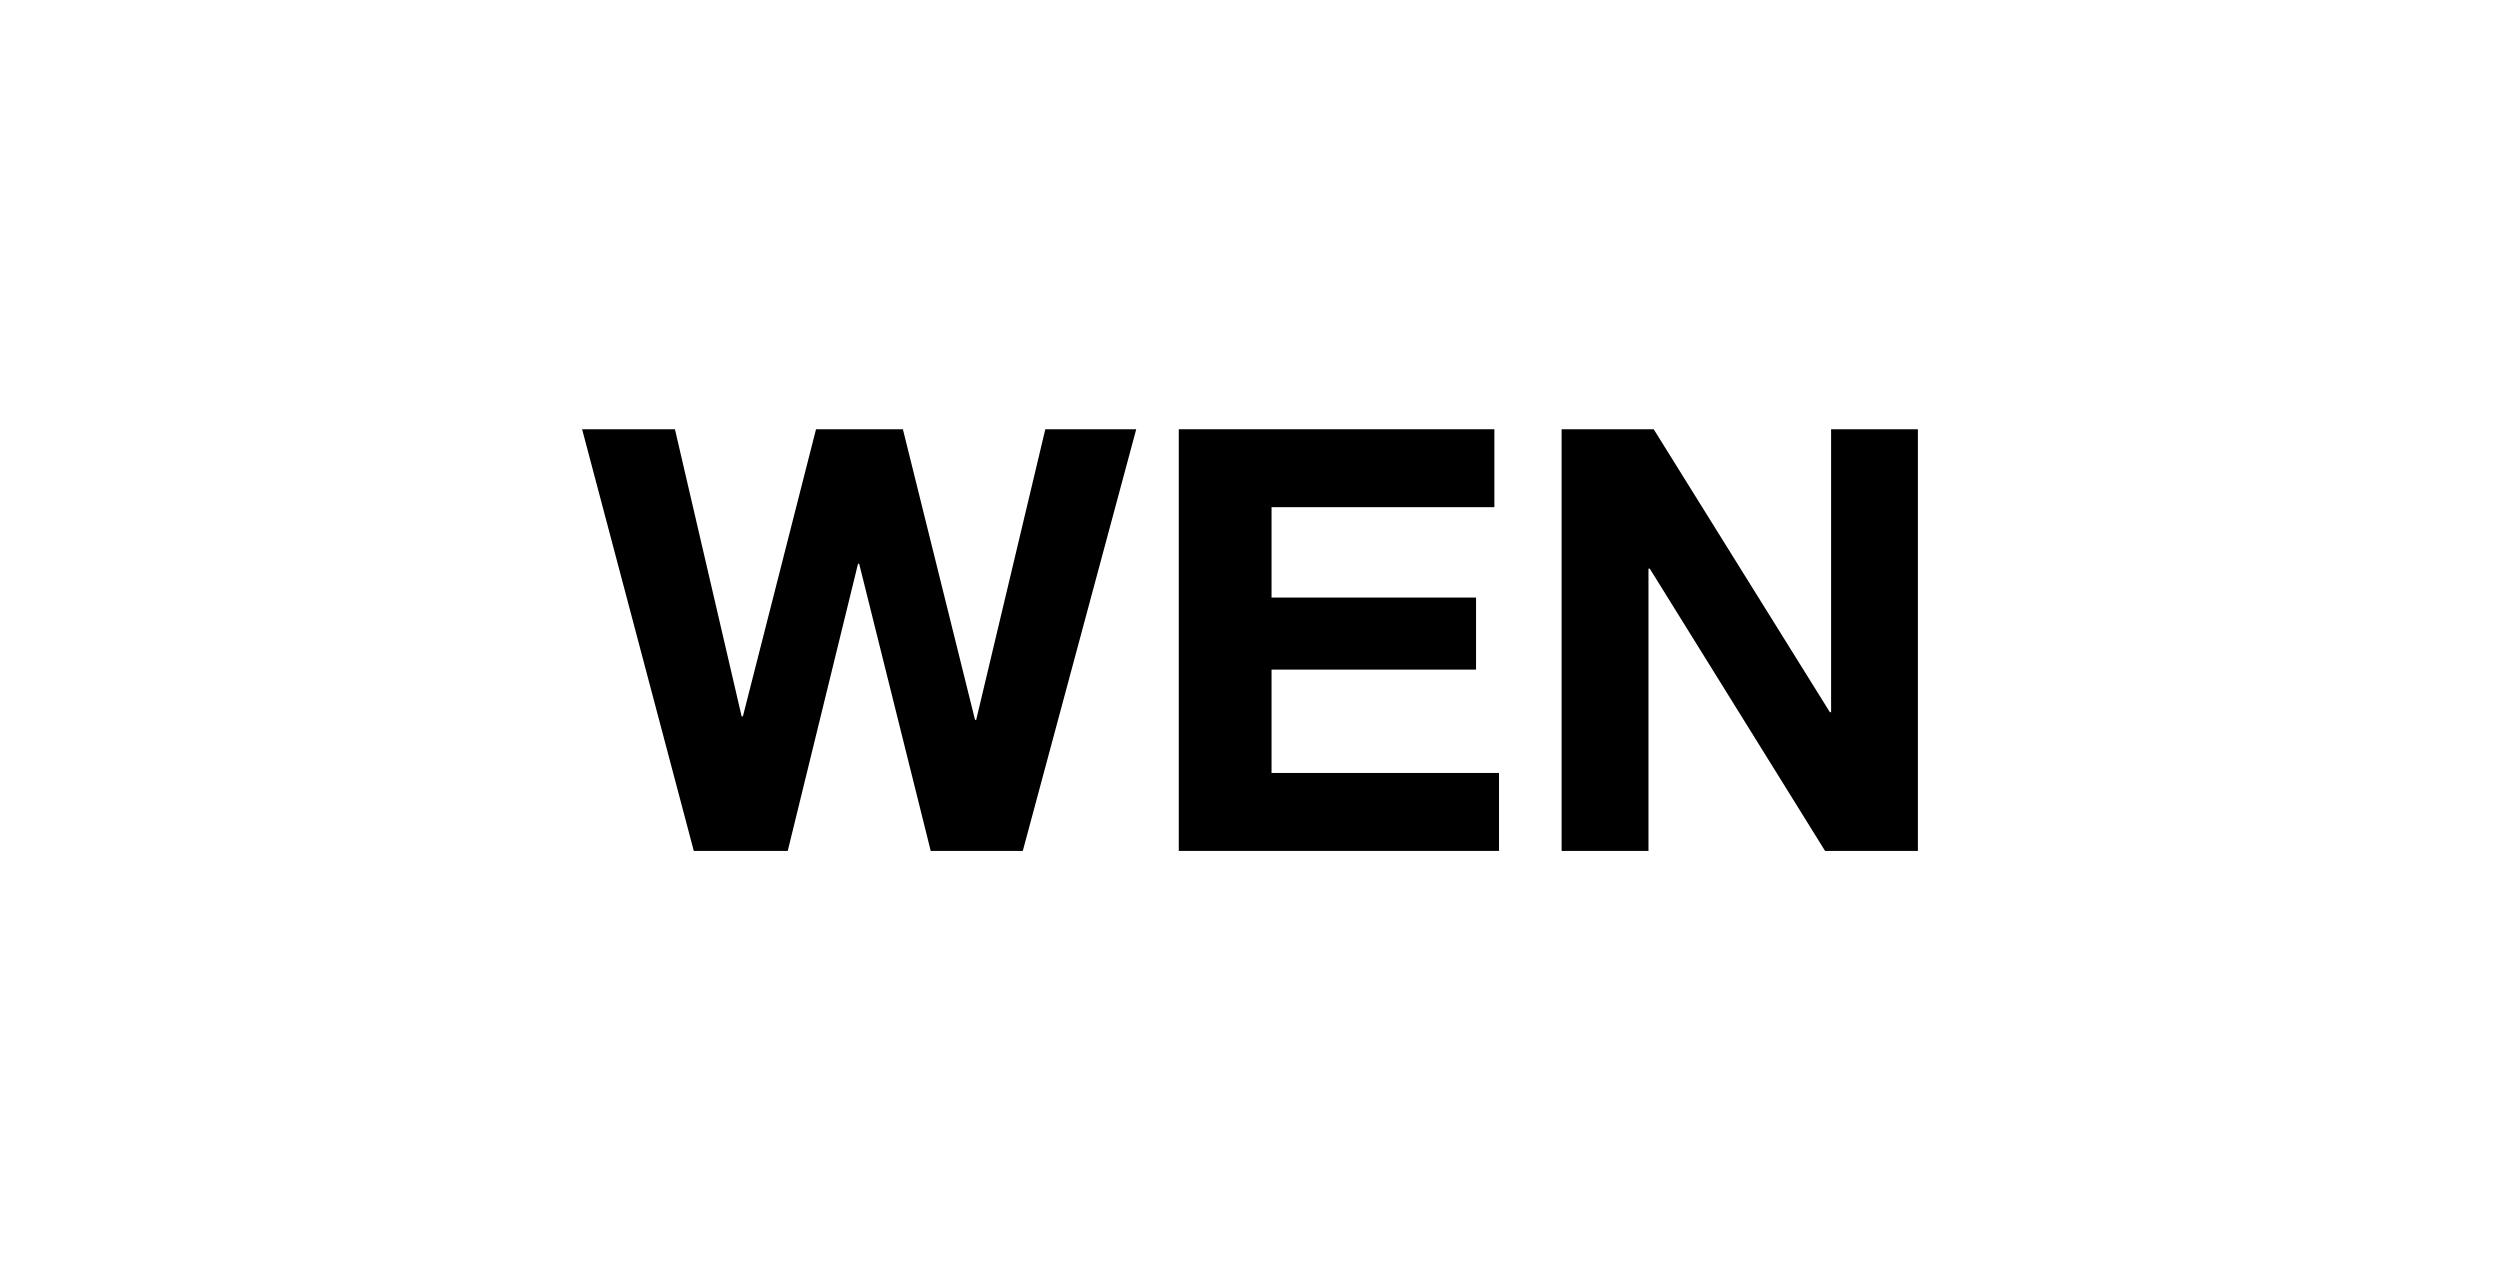
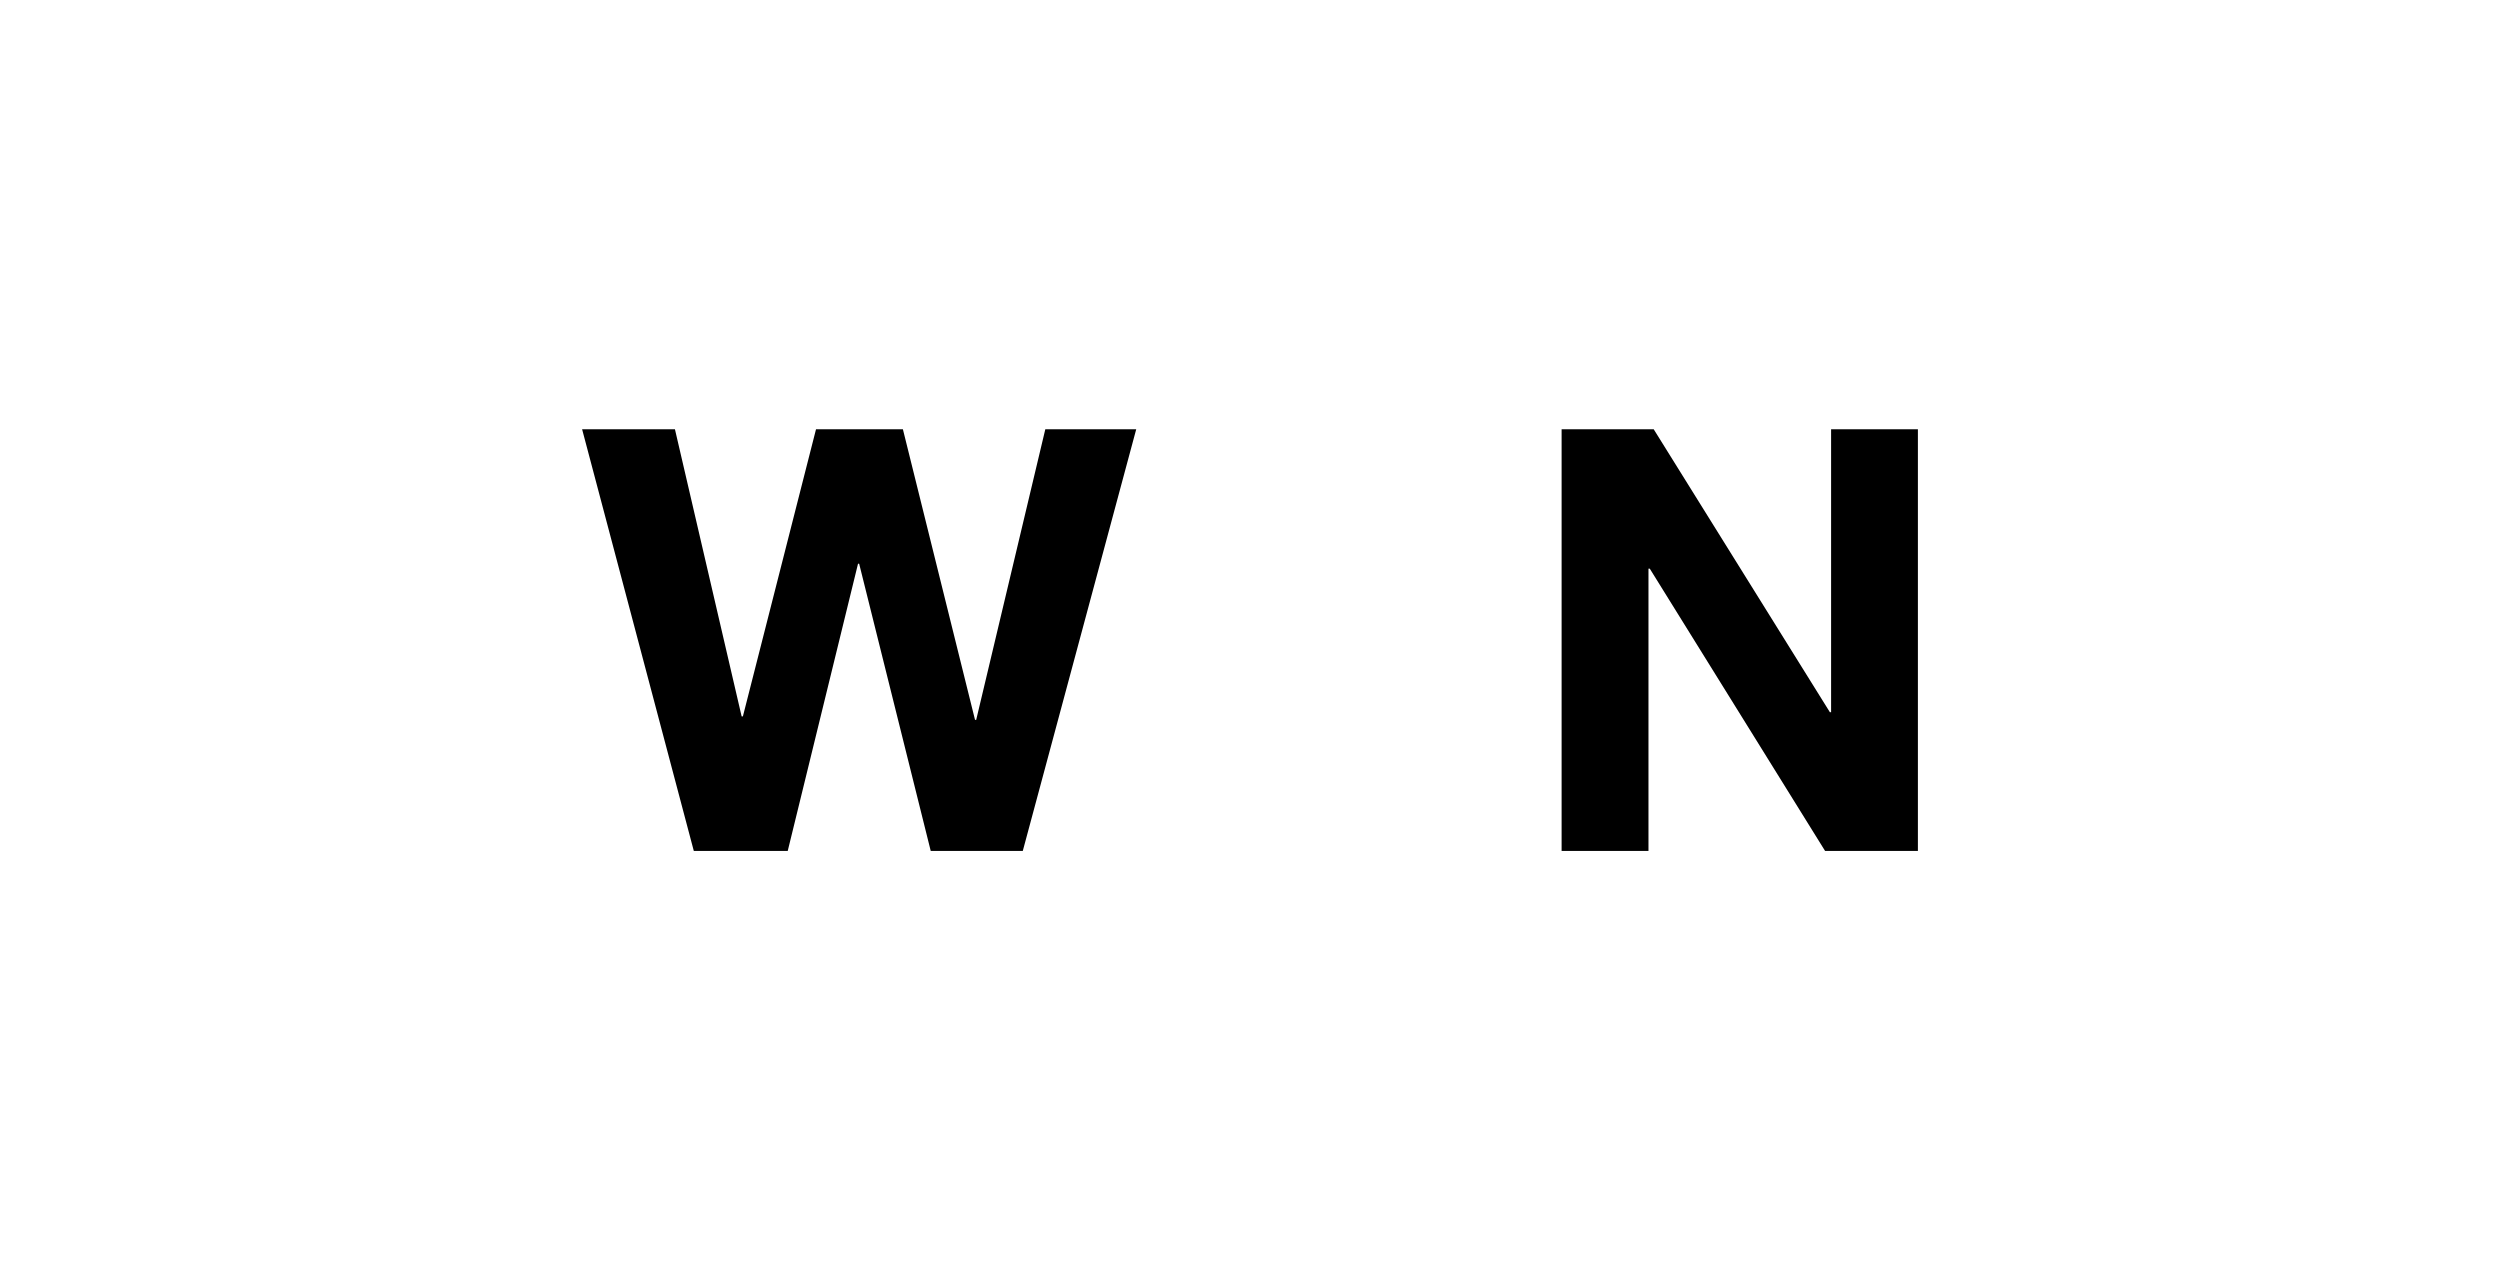
<svg xmlns="http://www.w3.org/2000/svg" width="373" height="191" viewBox="0 0 373 191">
  <g>
    <path d="M138.864,126.956,128.188,84.113h-.172L117.53,126.956H103.515L86.85,64.044H100.7l9.952,42.843h.186L121.75,64.044h12.962l10.763,43.36h.173l10.312-43.36h13.565L152.6,126.956Z" />
-     <path d="M222.96,64.044V75.67H189.714V89.156h30.512v10.75H189.714v15.422h33.937v11.628H175.874V64.044Z" />
    <path d="M246.732,64.044l26.287,42.218h.181V64.044h12.95v62.912H272.3L246.146,84.842h-.194v42.114h-12.96V64.044Z" />
  </g>
</svg>